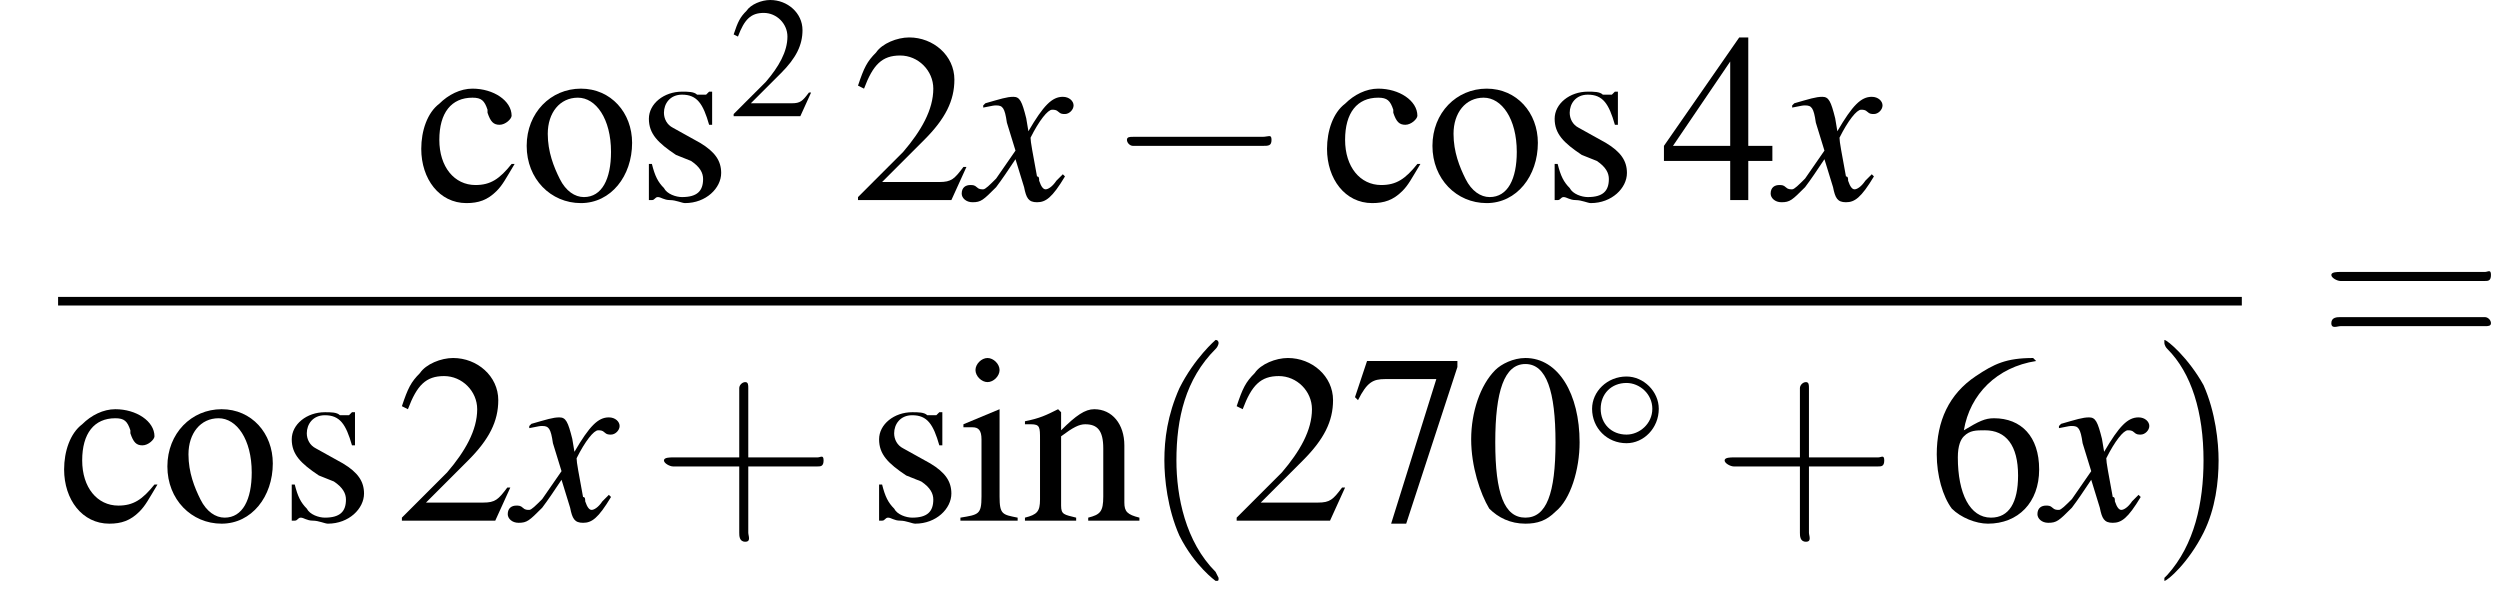
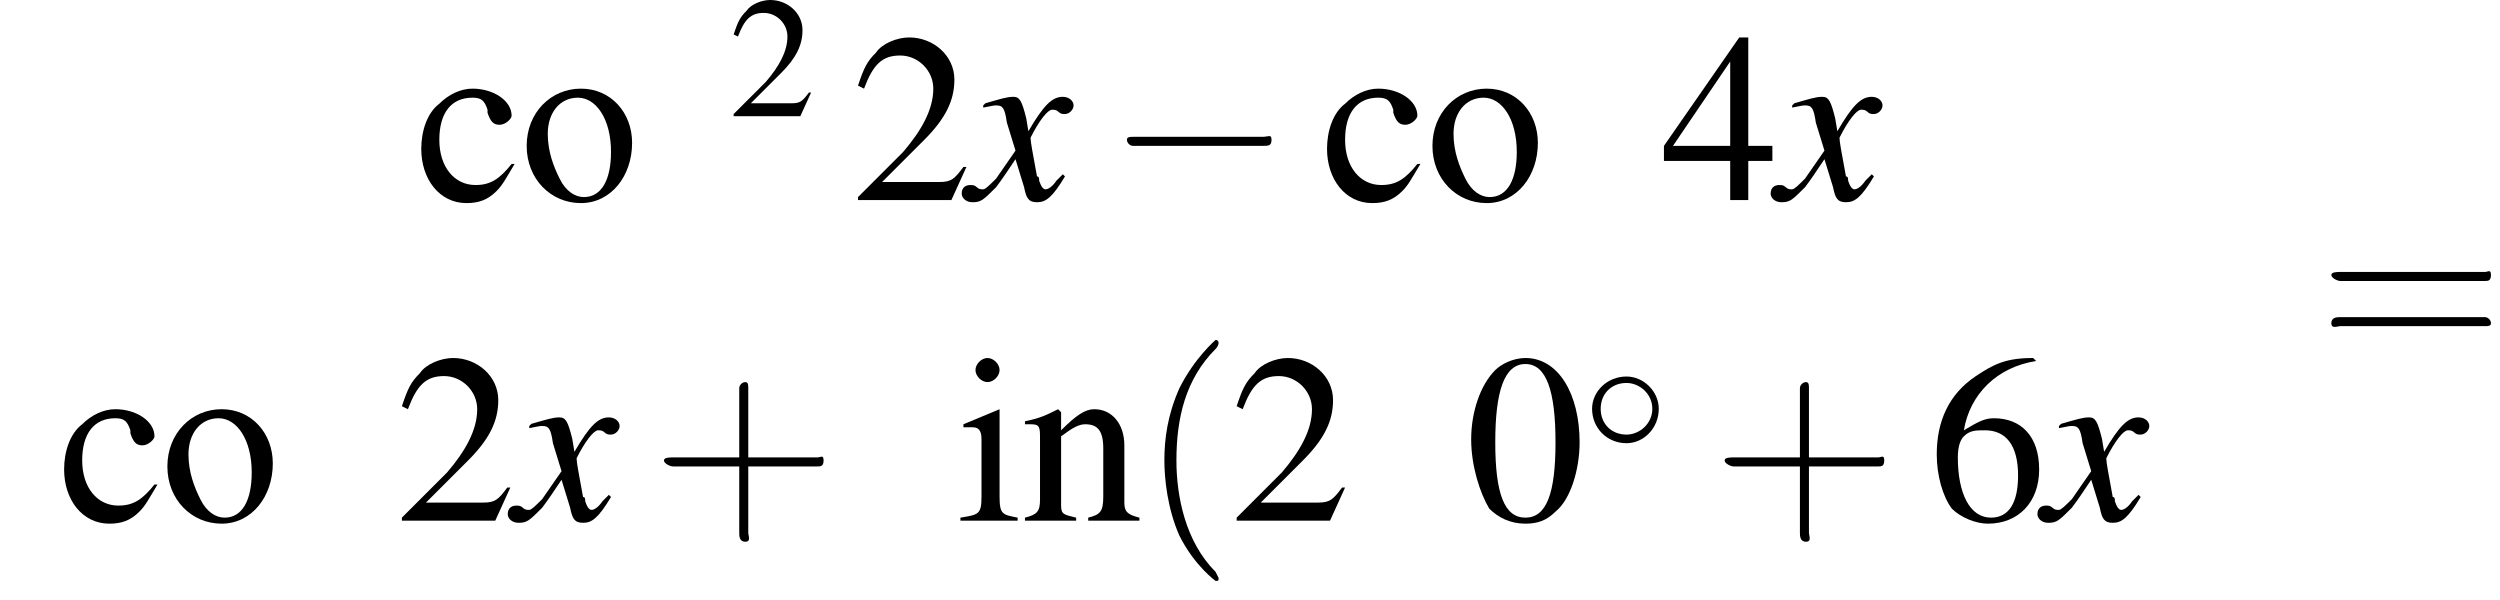
<svg xmlns="http://www.w3.org/2000/svg" xmlns:xlink="http://www.w3.org/1999/xlink" version="1.1" width="116.2pt" height="27.9pt" viewBox="178.5 69.7 116.2 27.9">
  <defs>
    <use id="g21-40" xlink:href="#g17-40" transform="scale(1.4)" />
    <use id="g21-41" xlink:href="#g17-41" transform="scale(1.4)" />
    <use id="g21-43" xlink:href="#g17-43" transform="scale(1.4)" />
    <use id="g21-61" xlink:href="#g17-61" transform="scale(1.4)" />
    <path id="g17-40" d="M2.6 1.9C2.6 1.9 2.6 1.9 2.5 1.7C1.5 .7 1.2-.8 1.2-2C1.2-3.4 1.5-4.7 2.5-5.7C2.6-5.8 2.6-5.9 2.6-5.9C2.6-5.9 2.6-6 2.5-6C2.5-6 1.8-5.4 1.3-4.4C.9-3.5 .8-2.7 .8-2C.8-1.4 .9-.4 1.3 .5C1.8 1.5 2.5 2 2.5 2C2.6 2 2.6 2 2.6 1.9Z" />
-     <path id="g17-41" d="M2.3-2C2.3-2.6 2.2-3.6 1.8-4.5C1.3-5.4 .6-6 .5-6C.5-6 .5-5.9 .5-5.9C.5-5.9 .5-5.8 .6-5.7C1.4-4.9 1.8-3.6 1.8-2C1.8-.6 1.5 .8 .6 1.8C.5 1.9 .5 1.9 .5 1.9C.5 2 .5 2 .5 2C.6 2 1.3 1.4 1.8 .4C2.2-.4 2.3-1.3 2.3-2Z" />
    <path id="g17-43" d="M3.2-1.8H5.5C5.6-1.8 5.7-1.8 5.7-2S5.6-2.1 5.5-2.1H3.2V-4.4C3.2-4.5 3.2-4.6 3.1-4.6S2.9-4.5 2.9-4.4V-2.1H.7C.6-2.1 .4-2.1 .4-2S.6-1.8 .7-1.8H2.9V.4C2.9 .5 2.9 .7 3.1 .7S3.2 .5 3.2 .4V-1.8Z" />
    <path id="g17-61" d="M5.5-2.6C5.6-2.6 5.7-2.6 5.7-2.8S5.6-2.9 5.5-2.9H.7C.6-2.9 .4-2.9 .4-2.8S.6-2.6 .7-2.6H5.5ZM5.5-1.1C5.6-1.1 5.7-1.1 5.7-1.2S5.6-1.4 5.5-1.4H.7C.6-1.4 .4-1.4 .4-1.2S.6-1.1 .7-1.1H5.5Z" />
    <use id="g16-50" xlink:href="#g3-50" />
    <use id="g20-48" xlink:href="#g3-48" transform="scale(1.4)" />
    <use id="g20-50" xlink:href="#g3-50" transform="scale(1.4)" />
    <use id="g20-52" xlink:href="#g3-52" transform="scale(1.4)" />
    <use id="g20-54" xlink:href="#g3-54" transform="scale(1.4)" />
    <use id="g20-55" xlink:href="#g3-55" transform="scale(1.4)" />
    <use id="g20-99" xlink:href="#g3-99" transform="scale(1.4)" />
    <use id="g20-105" xlink:href="#g3-105" transform="scale(1.4)" />
    <use id="g20-110" xlink:href="#g3-110" transform="scale(1.4)" />
    <use id="g20-111" xlink:href="#g3-111" transform="scale(1.4)" />
    <use id="g20-115" xlink:href="#g3-115" transform="scale(1.4)" />
    <path id="g3-48" d="M2-5.4C1.6-5.4 1.2-5.2 1-5C.5-4.5 .2-3.6 .2-2.7C.2-1.8 .5-.9 .8-.4C1.1-.1 1.5 .1 2 .1C2.4 .1 2.7 0 3-.3C3.5-.7 3.8-1.7 3.8-2.6C3.8-4.2 3.1-5.4 2-5.4ZM2-5.2C2.7-5.2 3-4.3 3-2.6S2.7-.1 2-.1S1-.9 1-2.6C1-4.3 1.3-5.2 2-5.2Z" />
    <path id="g3-50" d="M3.8-1.1L3.7-1.1C3.4-.7 3.3-.6 2.9-.6H1L2.4-2C3.1-2.7 3.4-3.3 3.4-4C3.4-4.8 2.7-5.4 1.9-5.4C1.5-5.4 1-5.2 .8-4.9C.5-4.6 .4-4.4 .2-3.8L.4-3.7C.7-4.5 1-4.8 1.6-4.8C2.2-4.8 2.7-4.3 2.7-3.7C2.7-3 2.3-2.3 1.7-1.6L.2-.1V0H3.3L3.8-1.1Z" />
    <path id="g3-52" d="M3.7-1.8H2.9V-5.4H2.6L.1-1.8V-1.3H2.3V0H2.9V-1.3H3.7V-1.8ZM2.3-1.8H.4L2.3-4.6V-1.8Z" />
    <path id="g3-54" d="M3.5-5.4C2.6-5.4 2.2-5.2 1.6-4.8C.7-4.2 .3-3.3 .3-2.2C.3-1.5 .5-.8 .8-.4C1.1-.1 1.6 .1 2 .1C3 .1 3.7-.6 3.7-1.7C3.7-2.8 3.1-3.4 2.2-3.4C1.9-3.4 1.7-3.3 1.2-3C1.4-4.2 2.3-5.1 3.6-5.3L3.5-5.4ZM1.9-3C2.6-3 3-2.5 3-1.5C3-.6 2.7-.1 2.1-.1C1.4-.1 1-.9 1-2.1C1-2.5 1.1-2.7 1.2-2.8C1.4-3 1.6-3 1.9-3Z" />
-     <path id="g3-55" d="M3.6-5.3H.6L.2-4.1L.3-4C.6-4.6 .8-4.7 1.2-4.7H2.9L1.4 .1H1.9L3.6-5.1V-5.3Z" />
-     <path id="g3-99" d="M3.2-1.2C2.8-.7 2.5-.5 2-.5C1.3-.5 .8-1.1 .8-2C.8-2.9 1.2-3.4 1.9-3.4C2.2-3.4 2.3-3.3 2.4-3L2.4-2.9C2.5-2.6 2.6-2.5 2.8-2.5C3-2.5 3.2-2.7 3.2-2.8C3.2-3.3 2.6-3.7 1.9-3.7C1.5-3.7 1.1-3.5 .8-3.2C.4-2.9 .2-2.3 .2-1.7C.2-.7 .8 .1 1.7 .1C2.1 .1 2.4 0 2.7-.3C2.9-.5 3-.7 3.3-1.2L3.2-1.2Z" />
+     <path id="g3-99" d="M3.2-1.2C2.8-.7 2.5-.5 2-.5C1.3-.5 .8-1.1 .8-2C.8-2.9 1.2-3.4 1.9-3.4C2.2-3.4 2.3-3.3 2.4-3L2.4-2.9C2.5-2.6 2.6-2.5 2.8-2.5C3-2.5 3.2-2.7 3.2-2.8C3.2-3.3 2.6-3.7 1.9-3.7C1.5-3.7 1.1-3.5 .8-3.2C.4-2.9 .2-2.3 .2-1.7C.2-.7 .8 .1 1.7 .1C2.1 .1 2.4 0 2.7-.3C2.9-.5 3-.7 3.3-1.2L3.2-1.2" />
    <path id="g3-105" d="M1.4-3.7L.2-3.2V-3.1L.2-3.1C.3-3.1 .4-3.1 .5-3.1C.7-3.1 .8-3 .8-2.7V-.8C.8-.2 .7-.2 .1-.1V0H2V-.1C1.5-.2 1.4-.2 1.4-.8V-3.6L1.4-3.7ZM1-5.4C.8-5.4 .6-5.2 .6-5S.8-4.6 1-4.6C1.2-4.6 1.4-4.8 1.4-5C1.4-5.2 1.2-5.4 1-5.4Z" />
    <path id="g3-110" d="M.1-3.2C.2-3.2 .3-3.2 .3-3.2C.6-3.2 .6-3.1 .6-2.7V-.7C.6-.3 .5-.2 .1-.1V0H1.8V-.1C1.4-.2 1.3-.2 1.3-.5V-2.8C1.7-3.1 1.9-3.2 2.1-3.2C2.5-3.2 2.7-3 2.7-2.4V-.8C2.7-.3 2.6-.2 2.2-.1V0H3.9V-.1C3.5-.2 3.4-.3 3.4-.6V-2.5C3.4-3.2 3-3.7 2.4-3.7C2.1-3.7 1.8-3.5 1.3-3V-3.6L1.2-3.7C.8-3.5 .6-3.4 .1-3.3V-3.2Z" />
    <path id="g3-111" d="M2-3.7C1-3.7 .2-2.9 .2-1.8C.2-.7 1 .1 2 .1S3.7-.8 3.7-1.9C3.7-2.9 3-3.7 2-3.7ZM1.9-3.4C2.5-3.4 3-2.7 3-1.6C3-.7 2.7-.1 2.1-.1C1.8-.1 1.5-.3 1.3-.7C1.1-1.1 .9-1.6 .9-2.2C.9-2.9 1.3-3.4 1.9-3.4Z" />
-     <path id="g3-115" d="M2.5-2.5L2.5-3.6H2.4L2.4-3.6C2.3-3.5 2.3-3.5 2.3-3.5C2.2-3.5 2.1-3.5 2-3.5C1.9-3.6 1.7-3.6 1.5-3.6C.9-3.6 .4-3.2 .4-2.7C.4-2.2 .7-1.9 1.3-1.5L1.8-1.3C2.1-1.1 2.2-.9 2.2-.7C2.2-.3 2-.1 1.5-.1C1.3-.1 1-.2 .9-.4C.7-.6 .6-.8 .5-1.2H.4V0H.5C.6 0 .6-.1 .7-.1C.8-.1 .9 0 1.1 0C1.3 0 1.5 .1 1.6 .1C2.3 .1 2.8-.4 2.8-.9C2.8-1.3 2.6-1.6 2.1-1.9L1.2-2.4C1-2.5 .9-2.7 .9-2.9C.9-3.2 1.1-3.5 1.5-3.5C2-3.5 2.2-3.2 2.4-2.5H2.5Z" />
    <use id="g6-0" xlink:href="#g1-0" transform="scale(1.4)" />
    <path id="g13-120" d="M4.4-1.2C4.3-1.1 4.2-1 4.1-.9C3.9-.6 3.7-.5 3.6-.5C3.5-.5 3.4-.6 3.3-.9C3.3-1 3.3-1.1 3.2-1.1C3-2.2 2.9-2.7 2.9-2.9C3.3-3.7 3.7-4.2 3.9-4.2C4-4.2 4.1-4.2 4.2-4.1C4.3-4 4.4-4 4.5-4C4.7-4 4.9-4.2 4.9-4.4S4.7-4.8 4.4-4.8C3.9-4.8 3.5-4.4 2.8-3.2L2.7-3.8C2.5-4.6 2.4-4.8 2.1-4.8C1.8-4.8 1.5-4.7 .8-4.5L.7-4.4L.7-4.3C1.2-4.4 1.2-4.4 1.3-4.4C1.6-4.4 1.7-4.3 1.8-3.6L2.2-2.3L1.3-1C1-.7 .8-.5 .7-.5C.6-.5 .5-.5 .4-.6C.3-.7 .2-.7 .1-.7C-.1-.7-.3-.6-.3-.3C-.3-.1-.1 .1 .2 .1C.6 .1 .7 0 1.3-.6C1.6-1 1.8-1.3 2.2-1.9L2.6-.6C2.7-.1 2.8 .1 3.2 .1C3.6 .1 3.9-.1 4.5-1.1L4.4-1.2Z" />
    <path id="g1-0" d="M5.2-1.8C5.4-1.8 5.5-1.8 5.5-2S5.4-2.1 5.2-2.1H.9C.8-2.1 .7-2.1 .7-2S.8-1.8 .9-1.8H5.2Z" />
    <path id="g1-14" d="M3.5-2C3.5-2.8 2.8-3.5 2-3.5C1.1-3.5 .4-2.8 .4-2C.4-1.1 1.1-.4 2-.4C2.8-.4 3.5-1.1 3.5-2ZM2-.8C1.3-.8 .8-1.3 .8-2S1.3-3.2 2-3.2C2.6-3.2 3.2-2.7 3.2-2S2.6-.8 2-.8Z" />
  </defs>
  <g id="page1">
    <use x="197.8" y="79" xlink:href="#g20-99" />
    <use x="202.7" y="79" xlink:href="#g20-111" />
    <use x="208.1" y="79" xlink:href="#g20-115" />
    <use x="212.4" y="75.1" xlink:href="#g16-50" />
    <use x="218.1" y="79" xlink:href="#g20-50" />
    <use x="223.5" y="79" xlink:href="#g13-120" />
    <use x="229.9" y="79" xlink:href="#g6-0" />
    <use x="239.9" y="79" xlink:href="#g20-99" />
    <use x="244.8" y="79" xlink:href="#g20-111" />
    <use x="250.2" y="79" xlink:href="#g20-115" />
    <use x="255.7" y="79" xlink:href="#g20-52" />
    <use x="261.1" y="79" xlink:href="#g13-120" />
-     <rect x="181.2" y="83.5" height=".4" width="101.5" />
    <use x="181.2" y="93.9" xlink:href="#g20-99" />
    <use x="186" y="93.9" xlink:href="#g20-111" />
    <use x="191.5" y="93.9" xlink:href="#g20-115" />
    <use x="196.9" y="93.9" xlink:href="#g20-50" />
    <use x="202.4" y="93.9" xlink:href="#g13-120" />
    <use x="208.8" y="93.9" xlink:href="#g21-43" />
    <use x="218.8" y="93.9" xlink:href="#g20-115" />
    <use x="223" y="93.9" xlink:href="#g20-105" />
    <use x="226" y="93.9" xlink:href="#g20-110" />
    <use x="231.5" y="93.9" xlink:href="#g21-40" />
    <use x="235.7" y="93.9" xlink:href="#g20-50" />
    <use x="241.2" y="93.9" xlink:href="#g20-55" />
    <use x="246.6" y="93.9" xlink:href="#g20-48" />
    <use x="252.1" y="90.7" xlink:href="#g1-14" />
    <use x="258.1" y="93.9" xlink:href="#g21-43" />
    <use x="268.1" y="93.9" xlink:href="#g20-54" />
    <use x="273.5" y="93.9" xlink:href="#g13-120" />
    <use x="278.4" y="93.9" xlink:href="#g21-41" />
    <use x="286.3" y="86.4" xlink:href="#g21-61" />
  </g>
</svg>